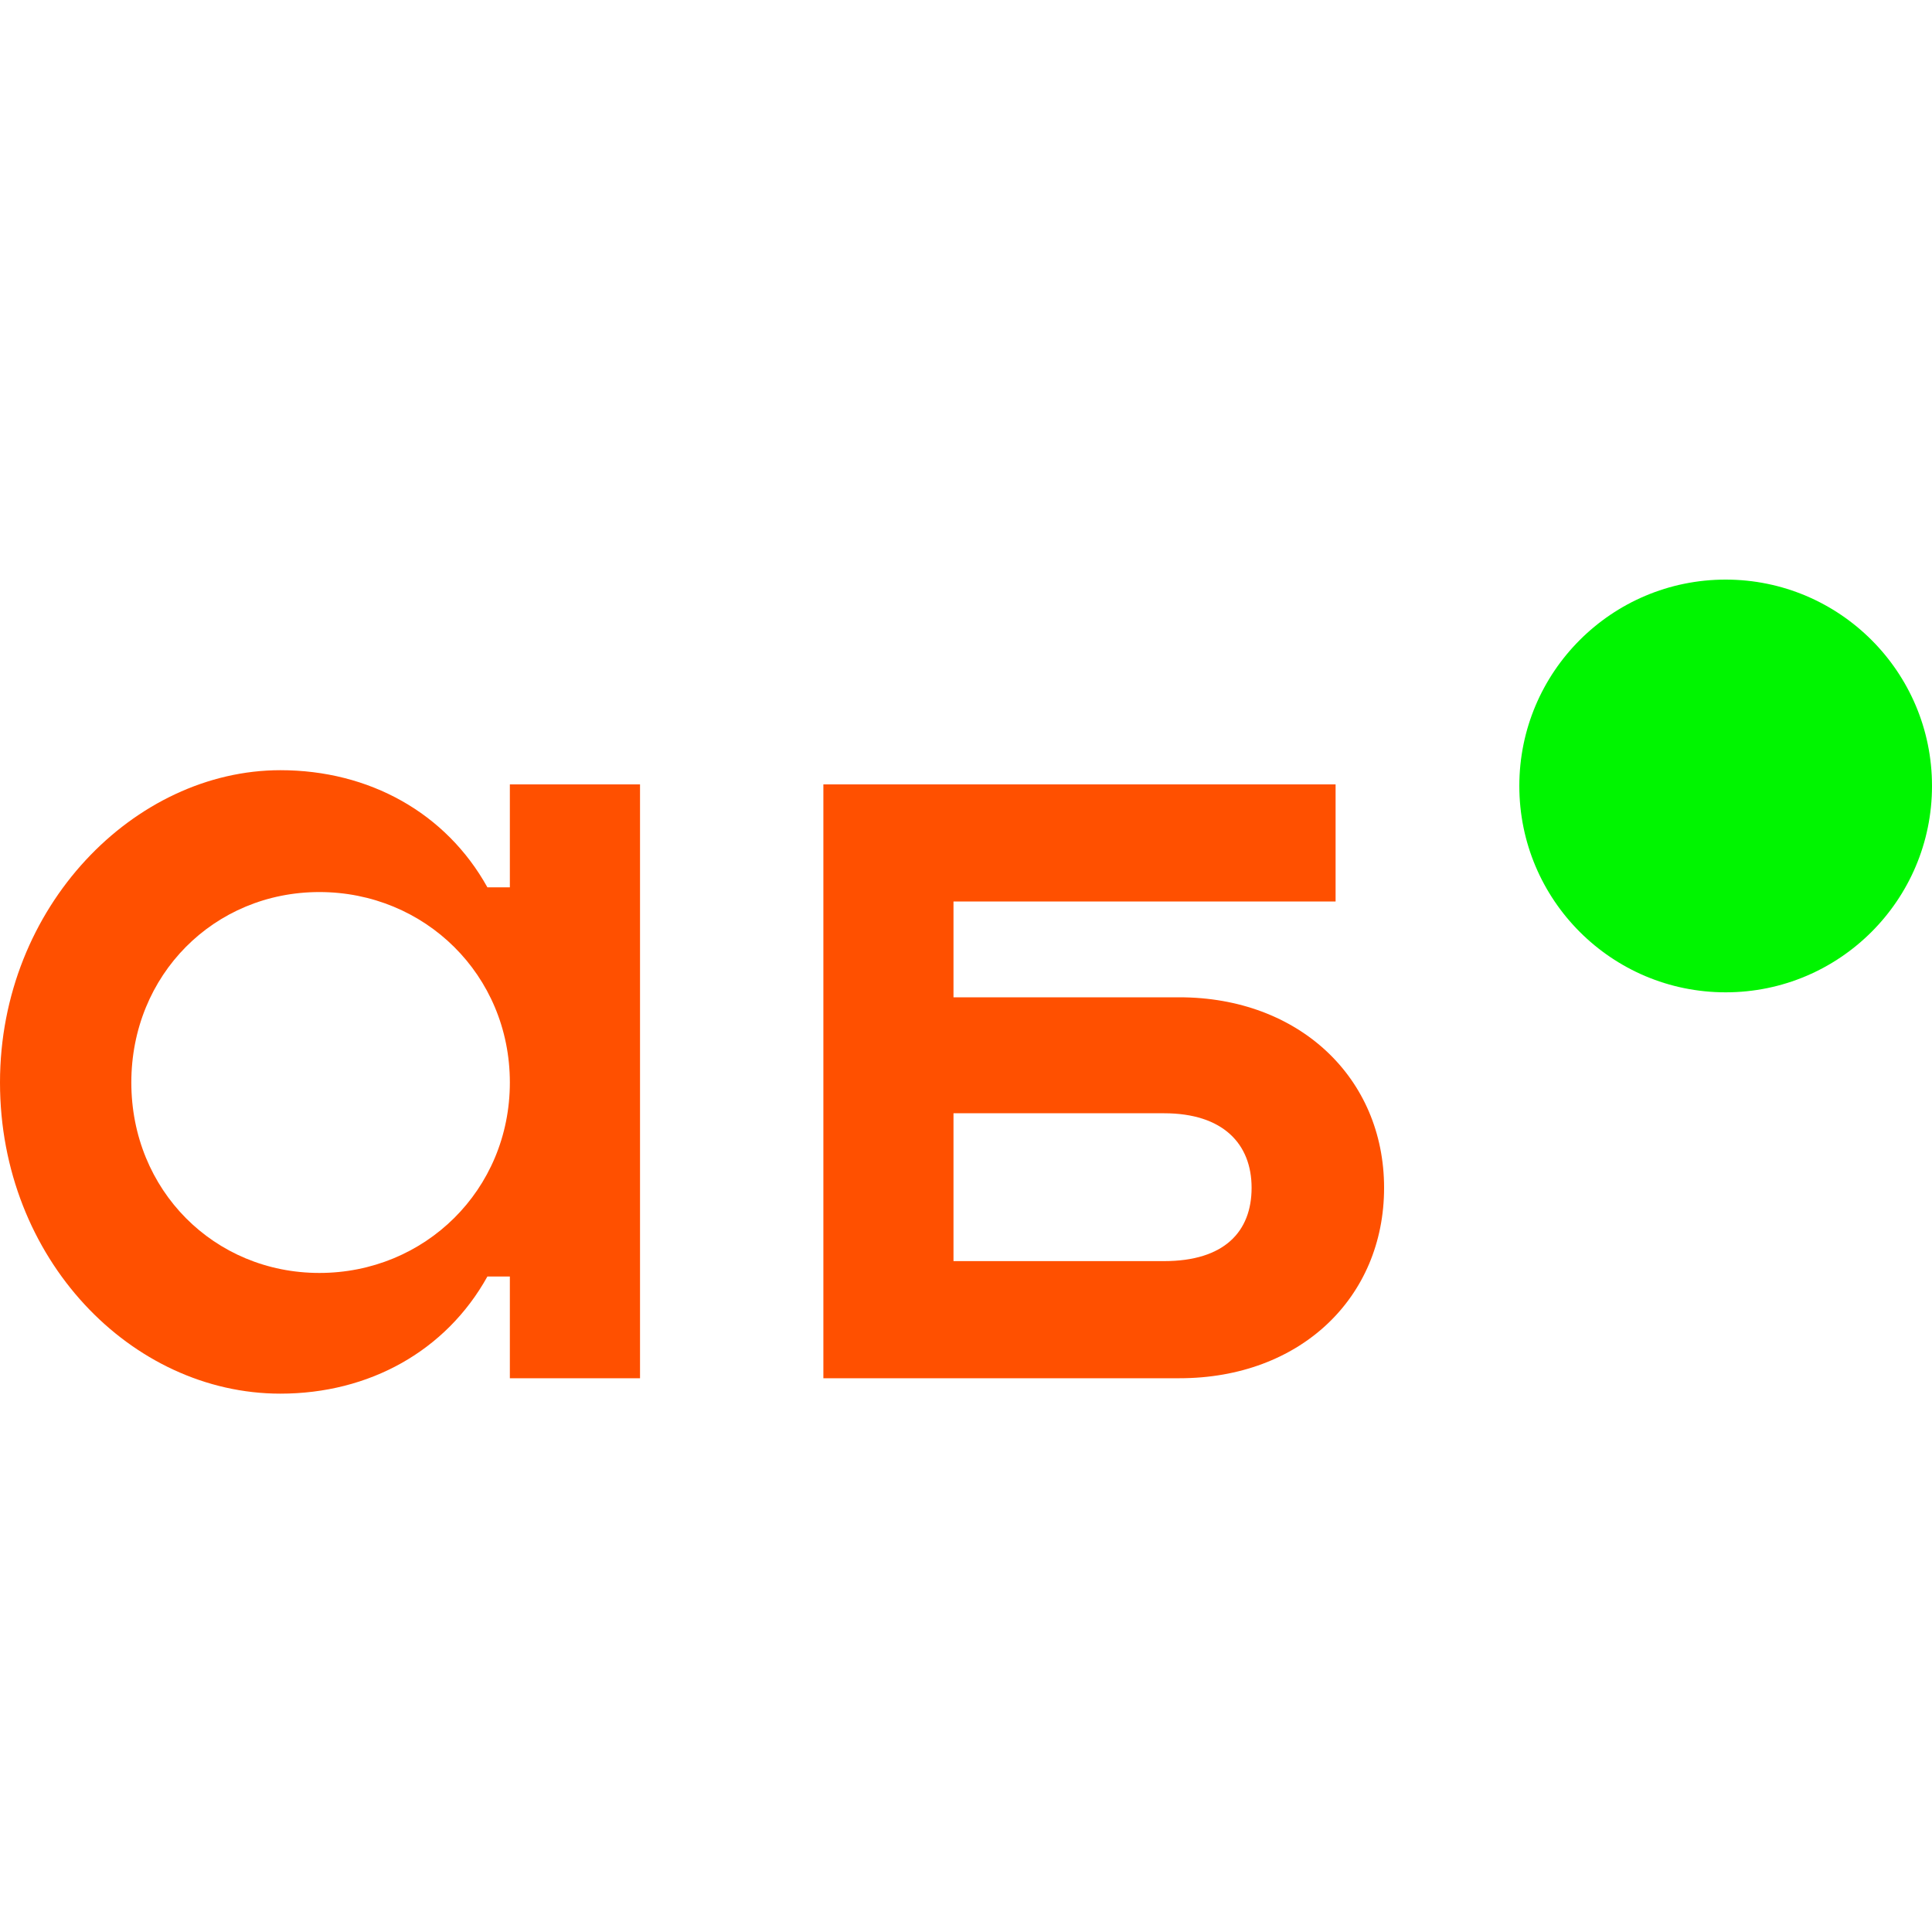
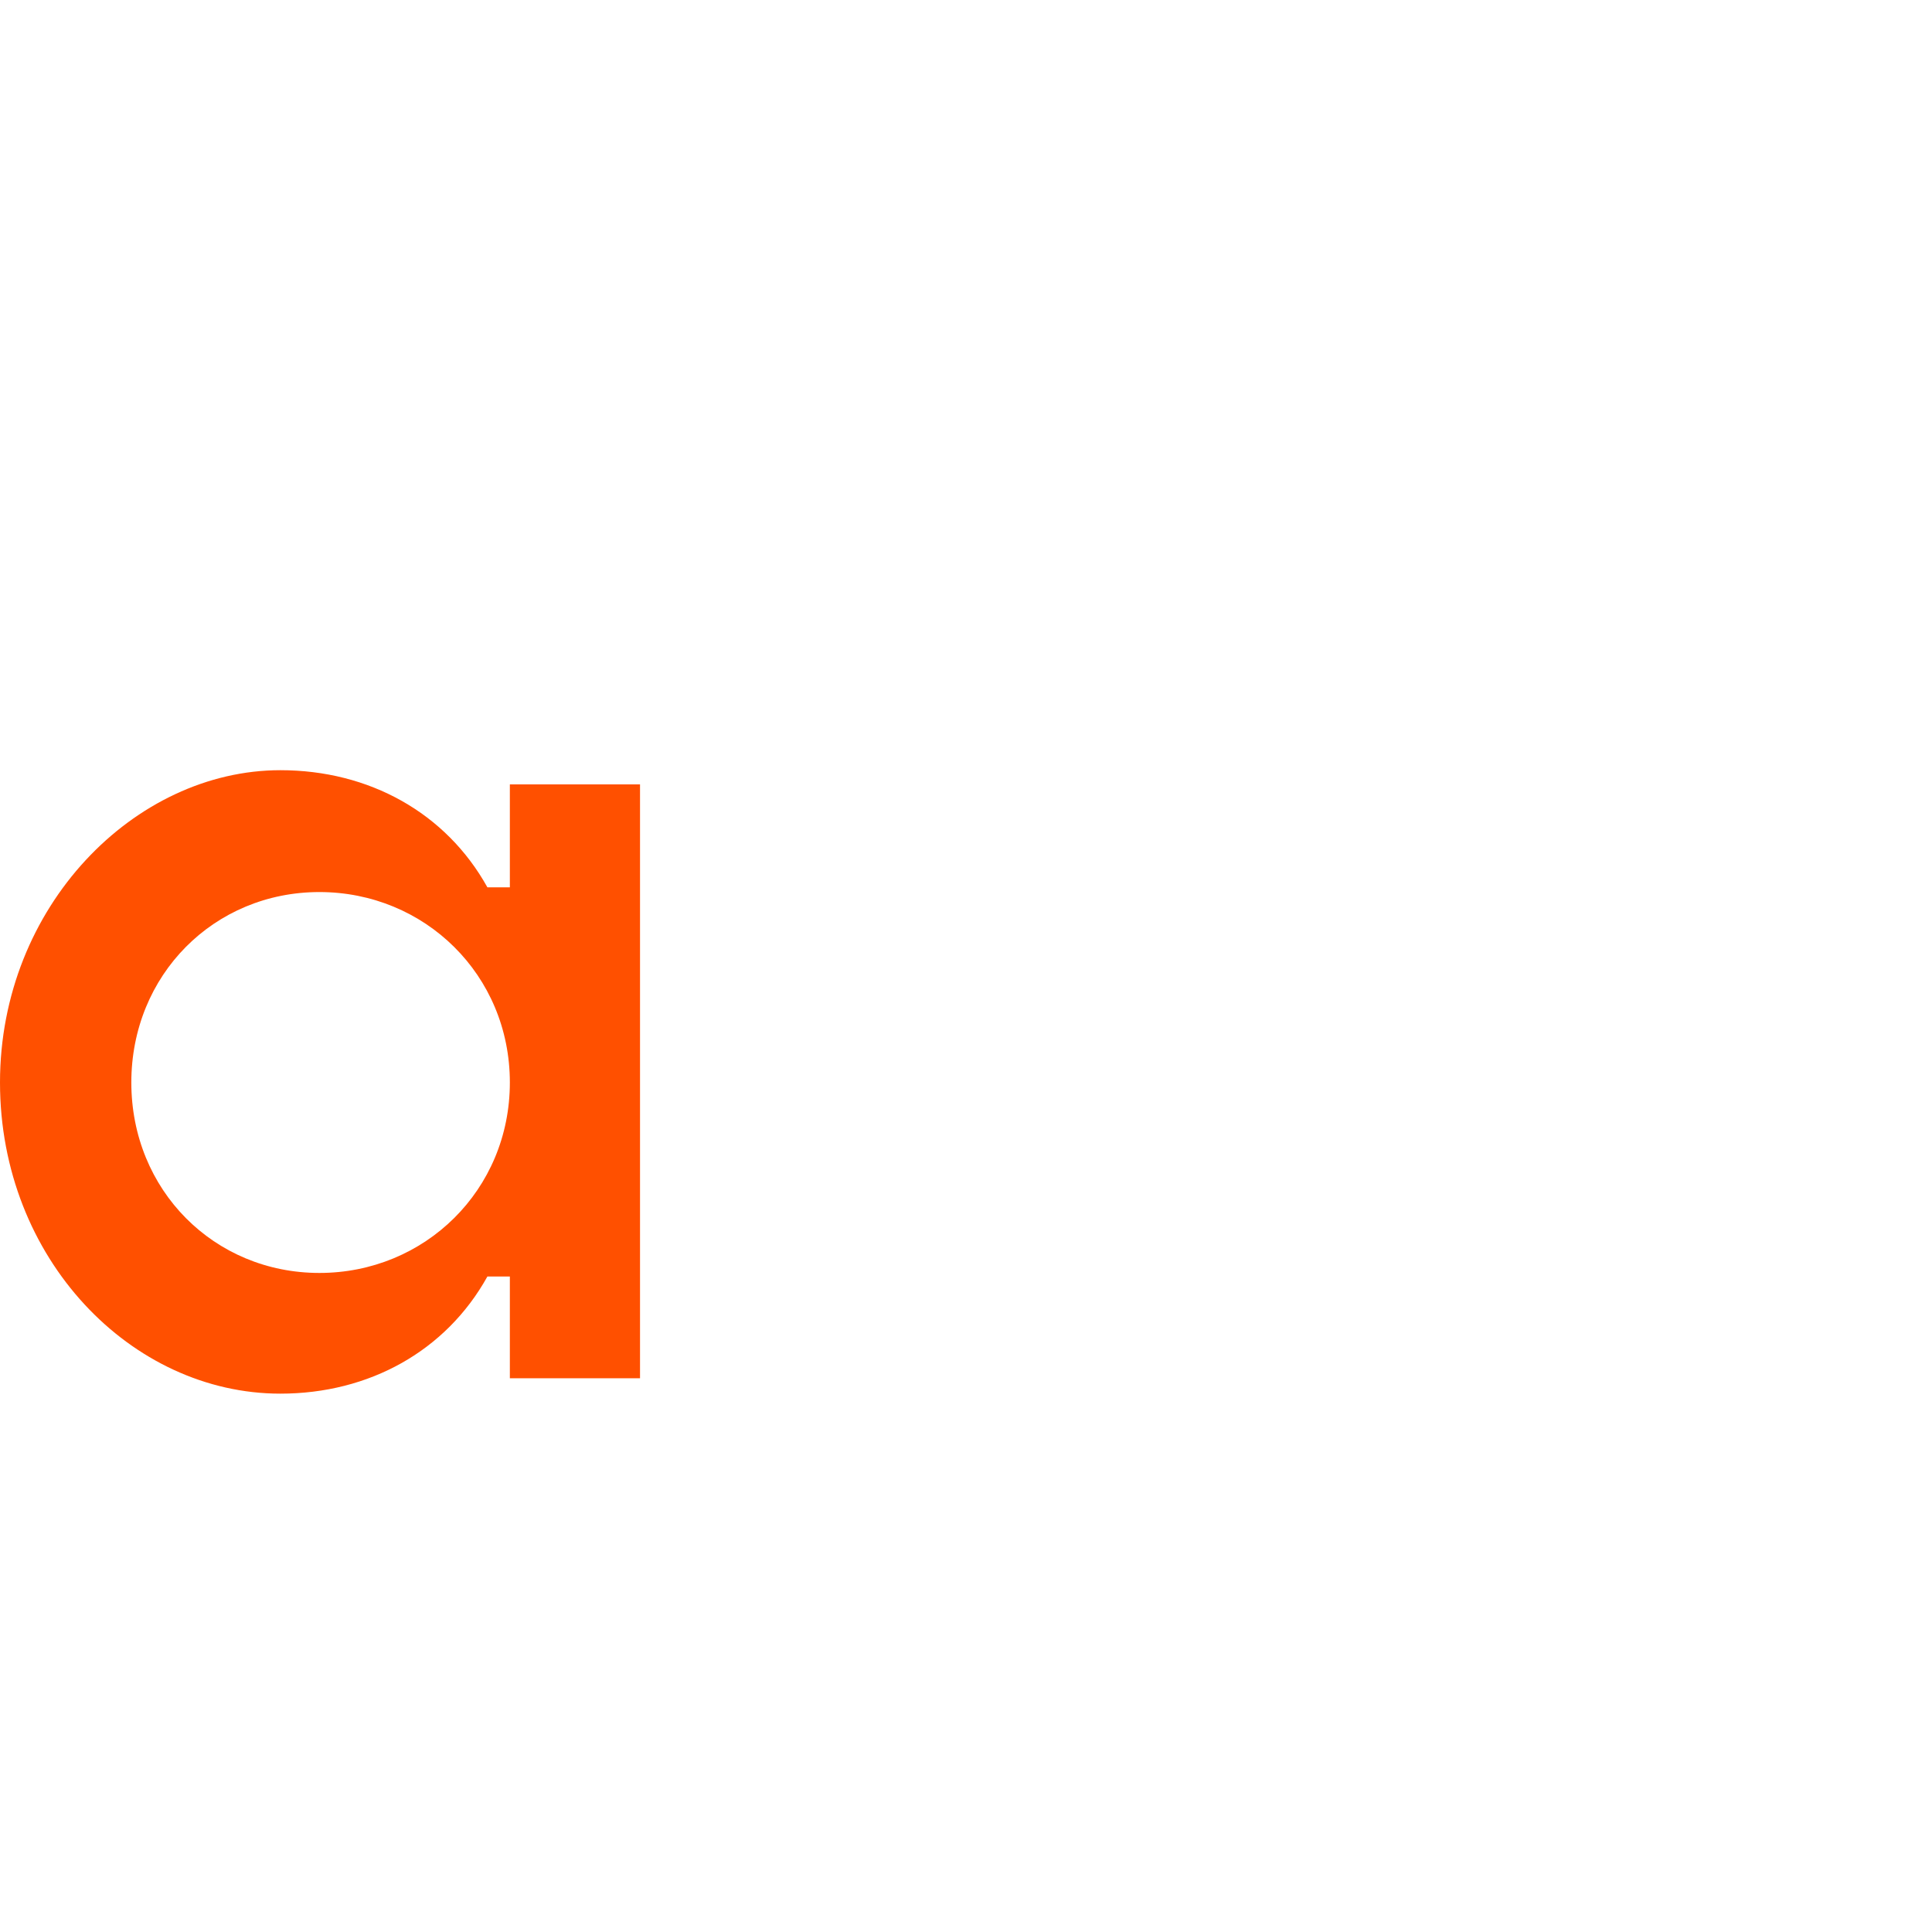
<svg xmlns="http://www.w3.org/2000/svg" width="40" height="40" viewBox="0 0 40 40" fill="none">
  <path d="M6.613 26.355C4.433 26.355 2.719 24.641 2.719 22.412C2.719 20.183 4.433 18.469 6.613 18.469C8.793 18.469 10.556 20.183 10.556 22.412C10.556 24.641 8.793 26.355 6.613 26.355ZM10.556 16.24V18.371H10.091C9.234 16.828 7.642 15.946 5.805 15.946C2.792 15.946 0 18.762 0 22.412C0 26.061 2.719 28.854 5.805 28.854C7.642 28.854 9.234 27.972 10.091 26.429H10.556V28.535H13.251V16.24H10.556Z" fill="#FF5000" />
-   <path d="M24.101 26.11H19.741V23.049H24.101C25.325 23.049 25.913 23.686 25.913 24.592C25.913 25.498 25.35 26.11 24.101 26.11ZM24.419 20.648H19.741V18.665H27.652V16.24H17.047V28.535H24.419C26.917 28.535 28.656 26.87 28.656 24.592C28.656 22.314 26.893 20.648 24.419 20.648Z" fill="#FF5000" />
-   <path d="M40 16.272C40 18.632 38.087 20.545 35.728 20.545C33.368 20.545 31.456 18.632 31.456 16.272C31.456 13.913 33.368 12 35.728 12C38.087 12 40 13.913 40 16.272Z" fill="#00F500" />
</svg>